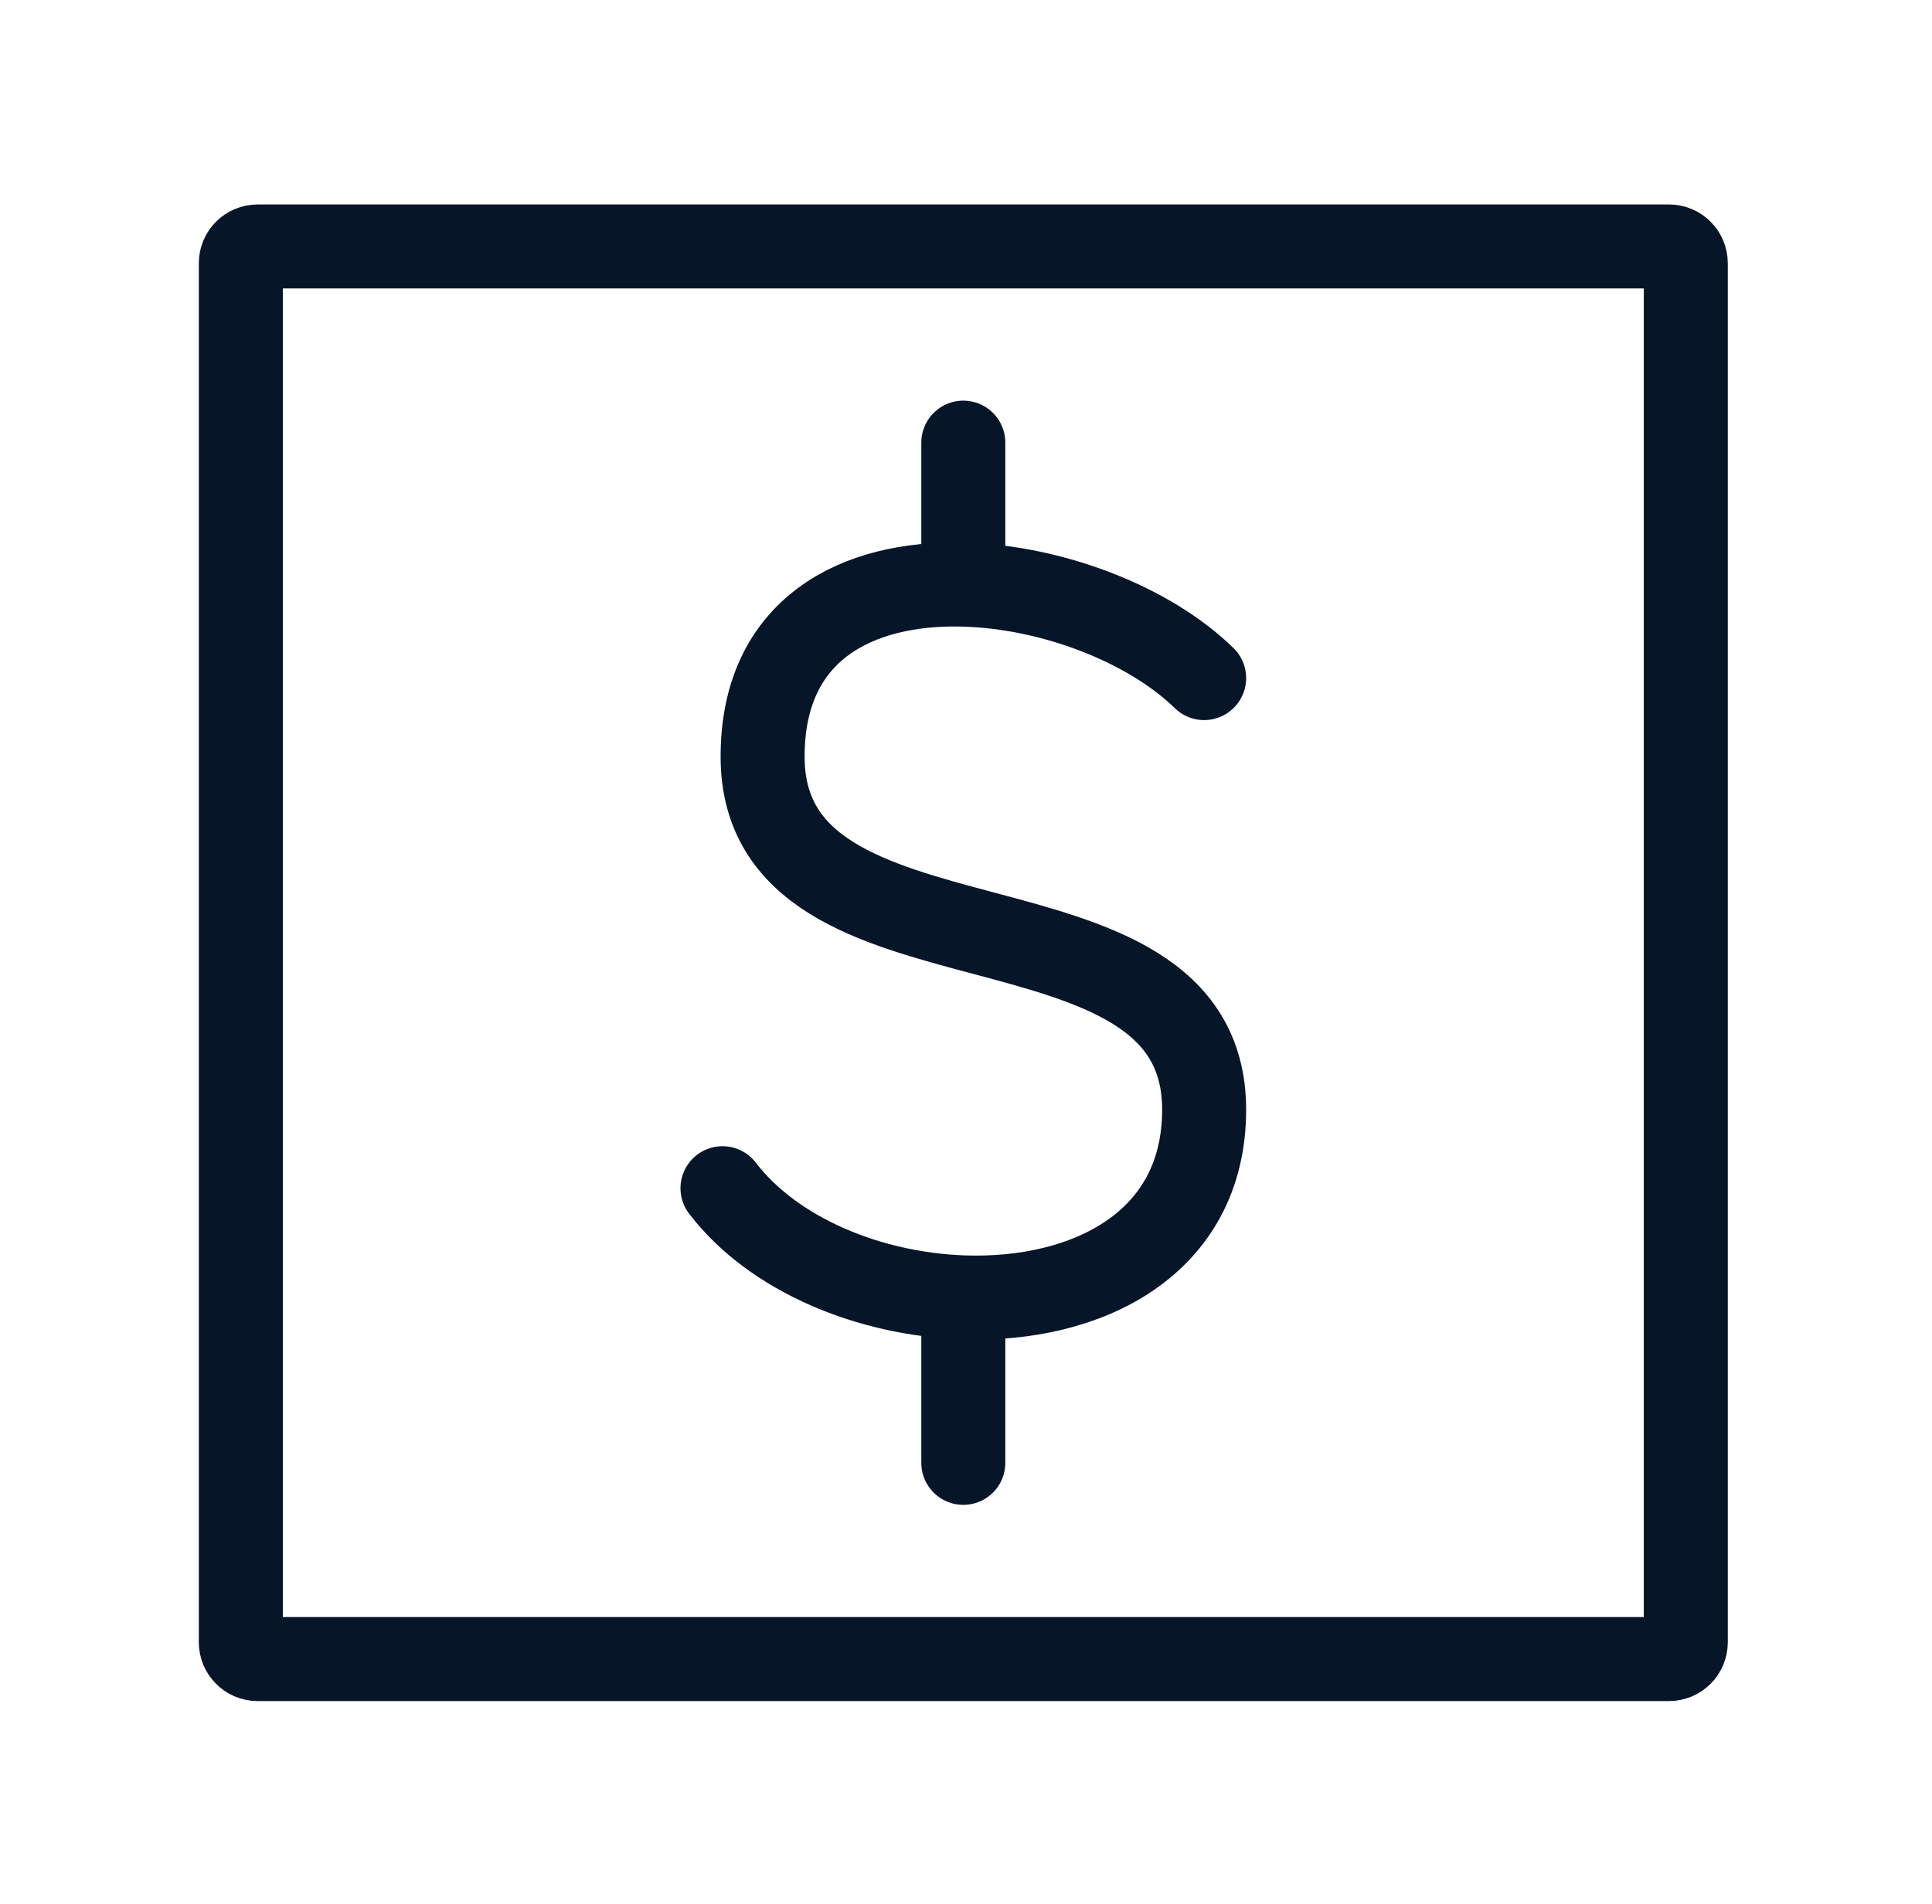
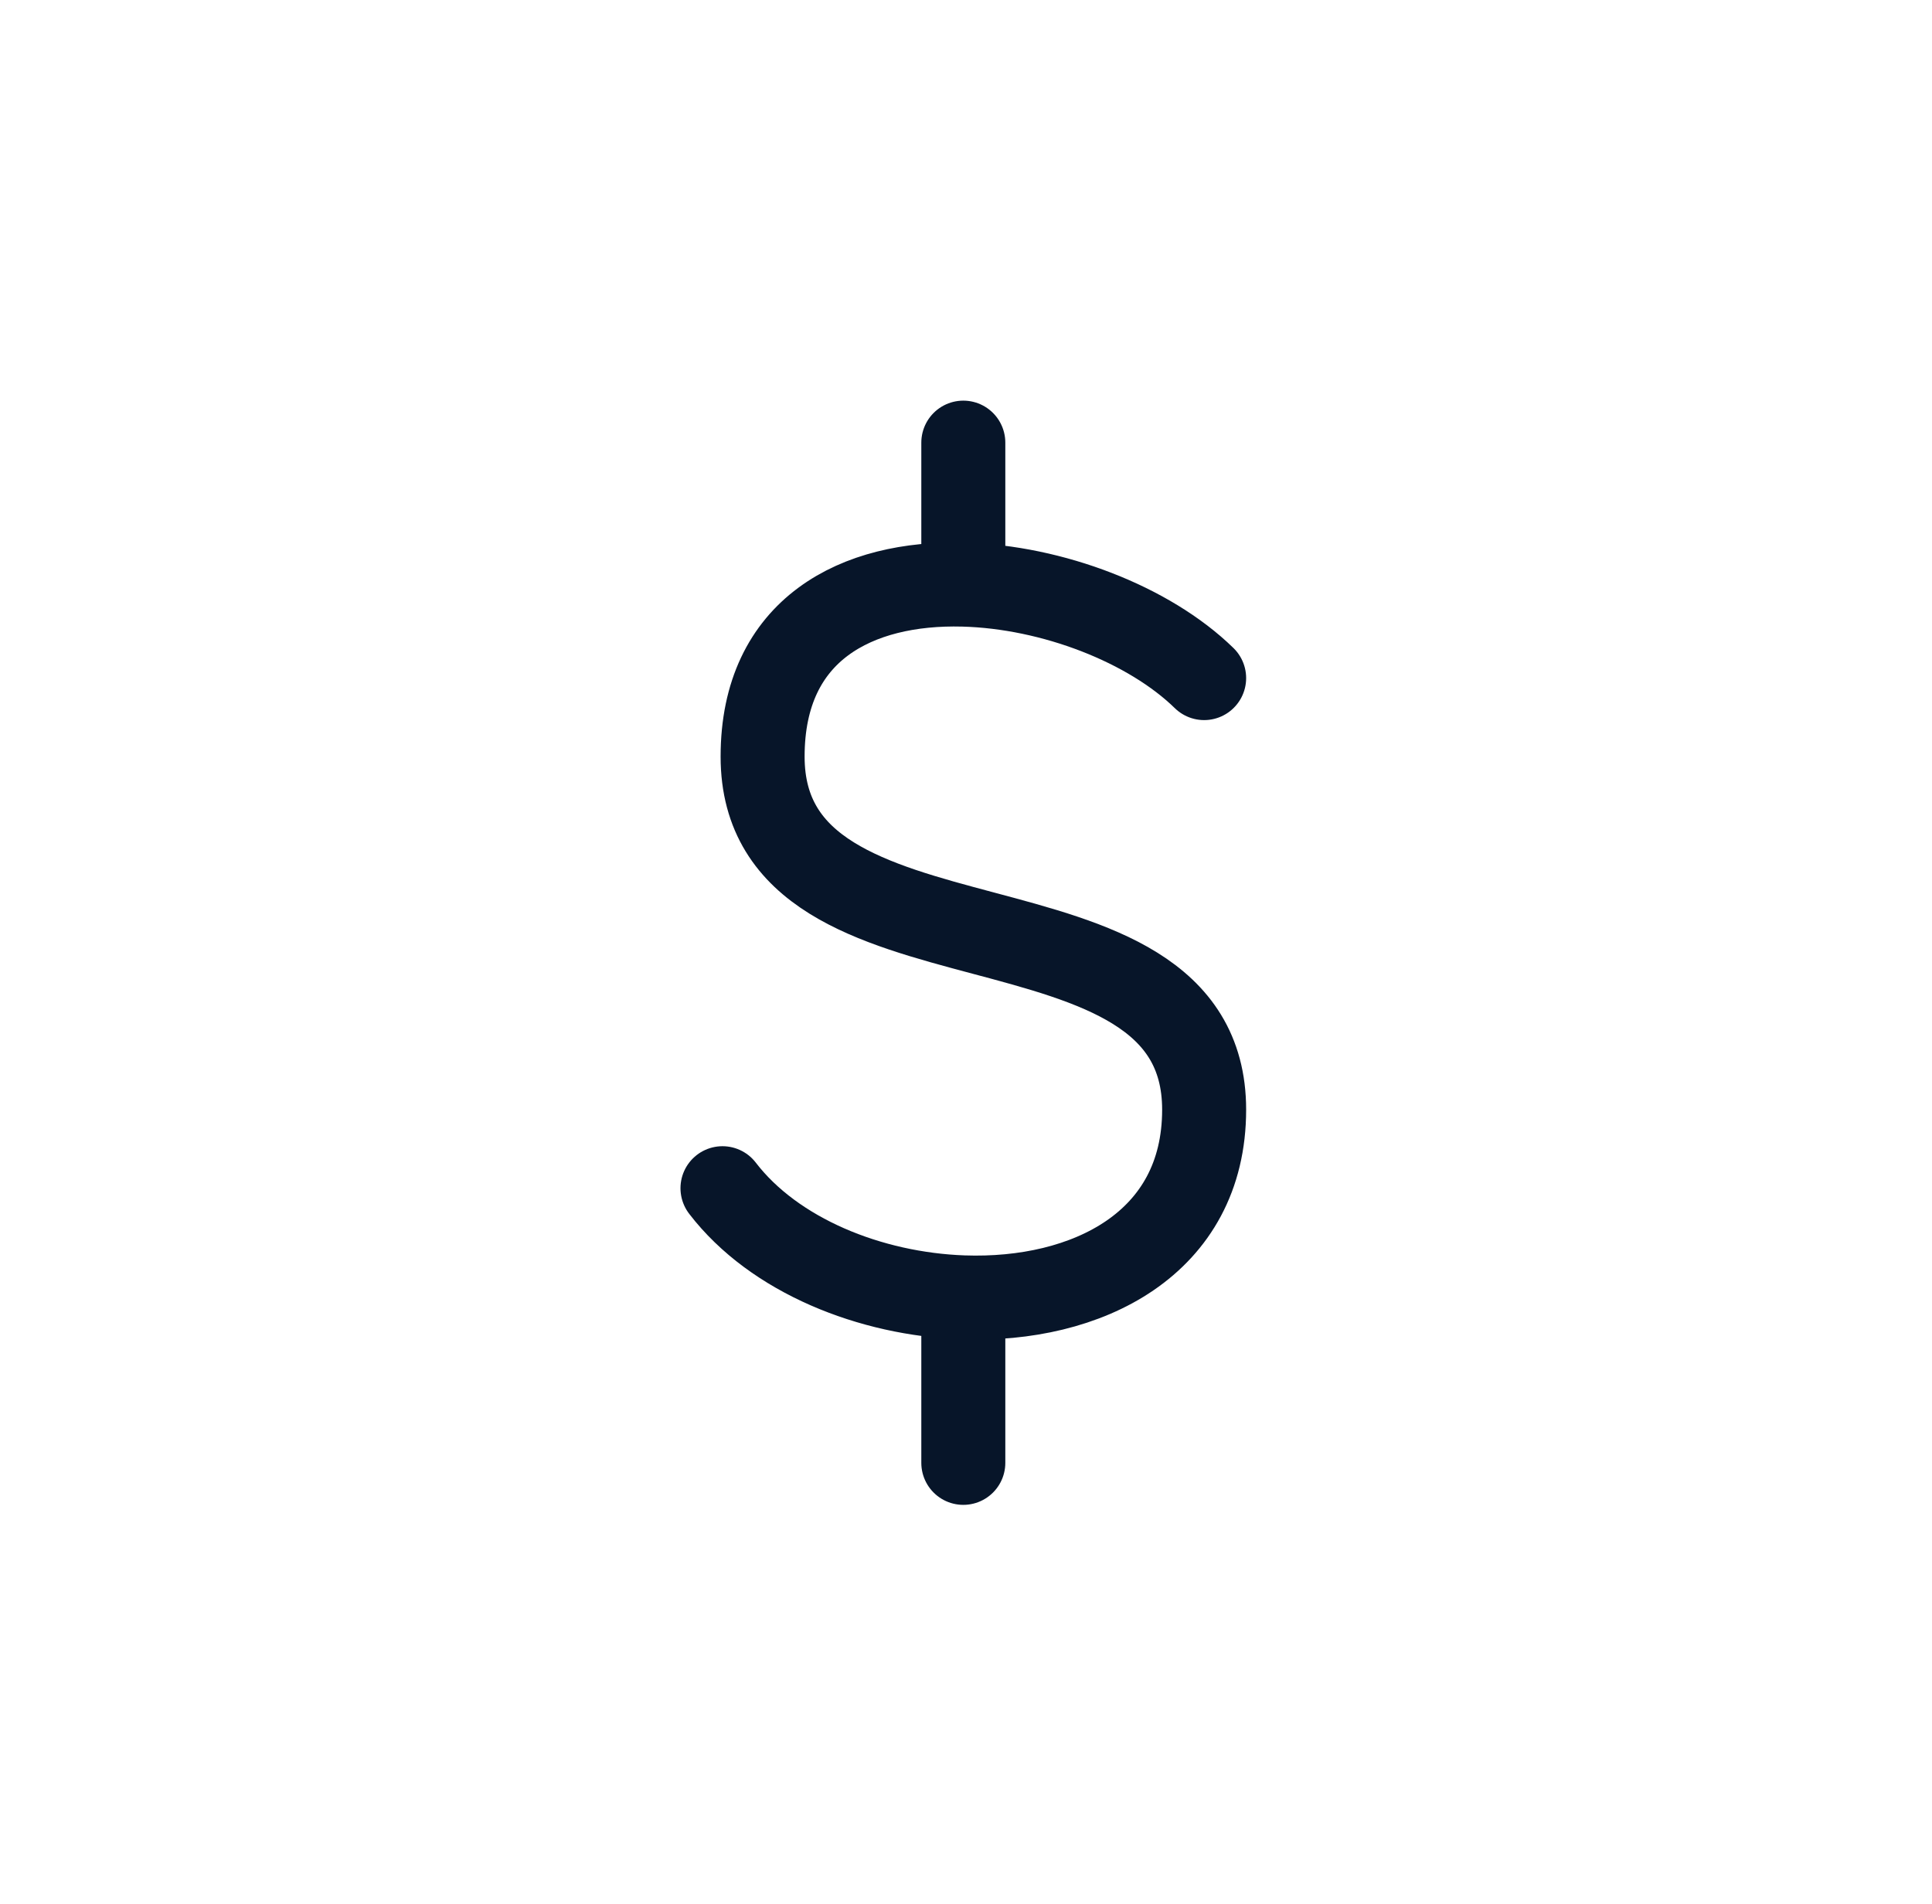
<svg xmlns="http://www.w3.org/2000/svg" width="69" height="68" viewBox="0 0 69 68" fill="none">
-   <path d="M8.601 58.658V9.403C8.601 9.071 8.87 8.803 9.201 8.803H59.607C59.938 8.803 60.207 9.071 60.207 9.403V58.658C60.207 58.989 59.938 59.258 59.607 59.258H9.201C8.87 59.258 8.601 58.989 8.601 58.658Z" stroke="#071529" stroke-width="3" />
  <path d="M43.005 24.22C41.041 22.3 37.582 20.964 34.404 20.881M25.803 42.44C27.65 44.848 31.086 46.222 34.404 46.339M34.404 20.881C30.622 20.781 27.236 22.454 27.236 27.023C27.236 35.432 43.005 31.227 43.005 39.636C43.005 44.433 38.808 46.493 34.404 46.339M34.404 20.881V15.81M34.404 46.339V52.25" stroke="#071529" stroke-width="3" stroke-linecap="round" stroke-linejoin="round" />
</svg>